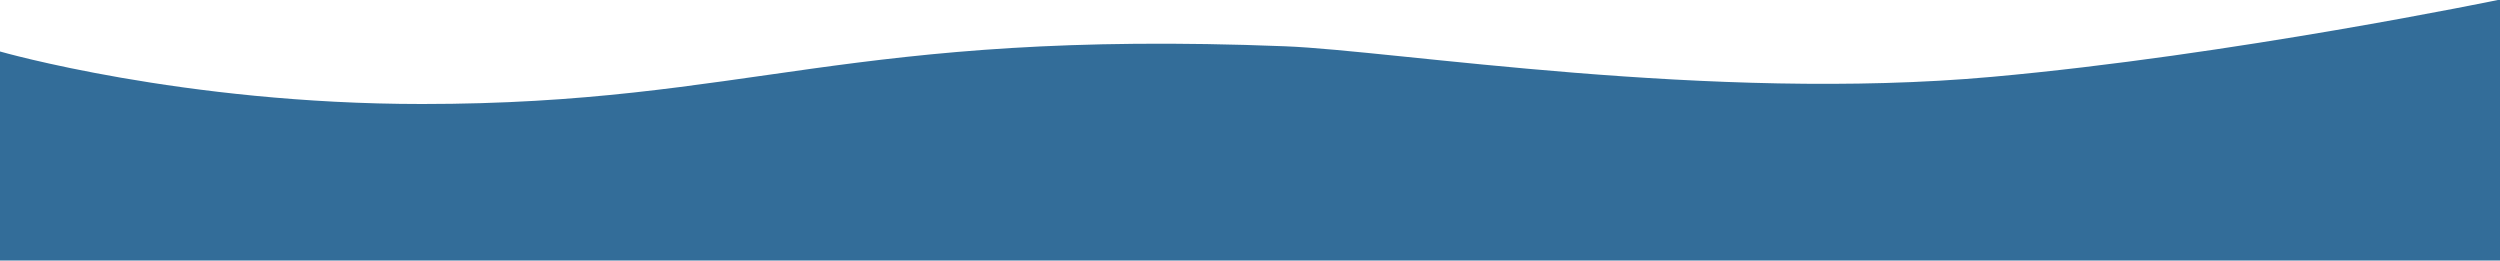
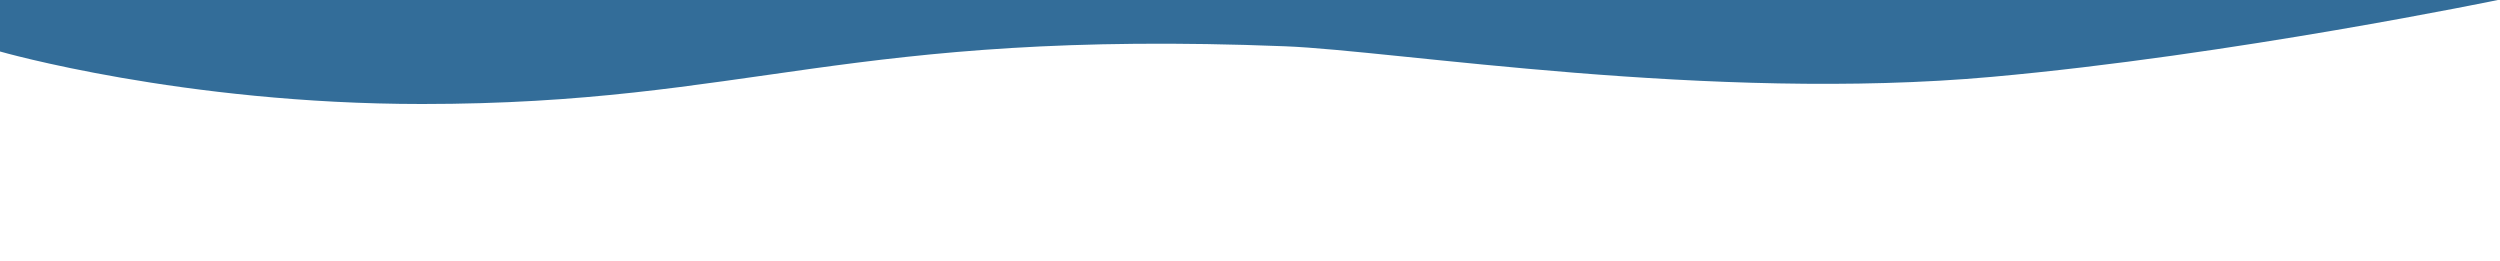
<svg xmlns="http://www.w3.org/2000/svg" version="1.1" id="Ebene_1" x="0px" y="0px" viewBox="0 0 1923 200.4" style="enable-background:new 0 0 1923 200.4;" xml:space="preserve">
  <style type="text/css">
	.st0{opacity:0.80;fill:#004980;}
</style>
-   <path class="st0" d="M1923.3-0.4c0,0-207.2,43-390.9,59.5c-216.7,19.6-459.4-20.2-543.9-23.5C651.3,22.3,576.7,80,324.6,80  C140.3,80,0,39.6,0,39.6v160.9h1923.3V-0.4z" />
+   <path class="st0" d="M1923.3-0.4c0,0-207.2,43-390.9,59.5c-216.7,19.6-459.4-20.2-543.9-23.5C651.3,22.3,576.7,80,324.6,80  C140.3,80,0,39.6,0,39.6v160.9V-0.4z" />
</svg>